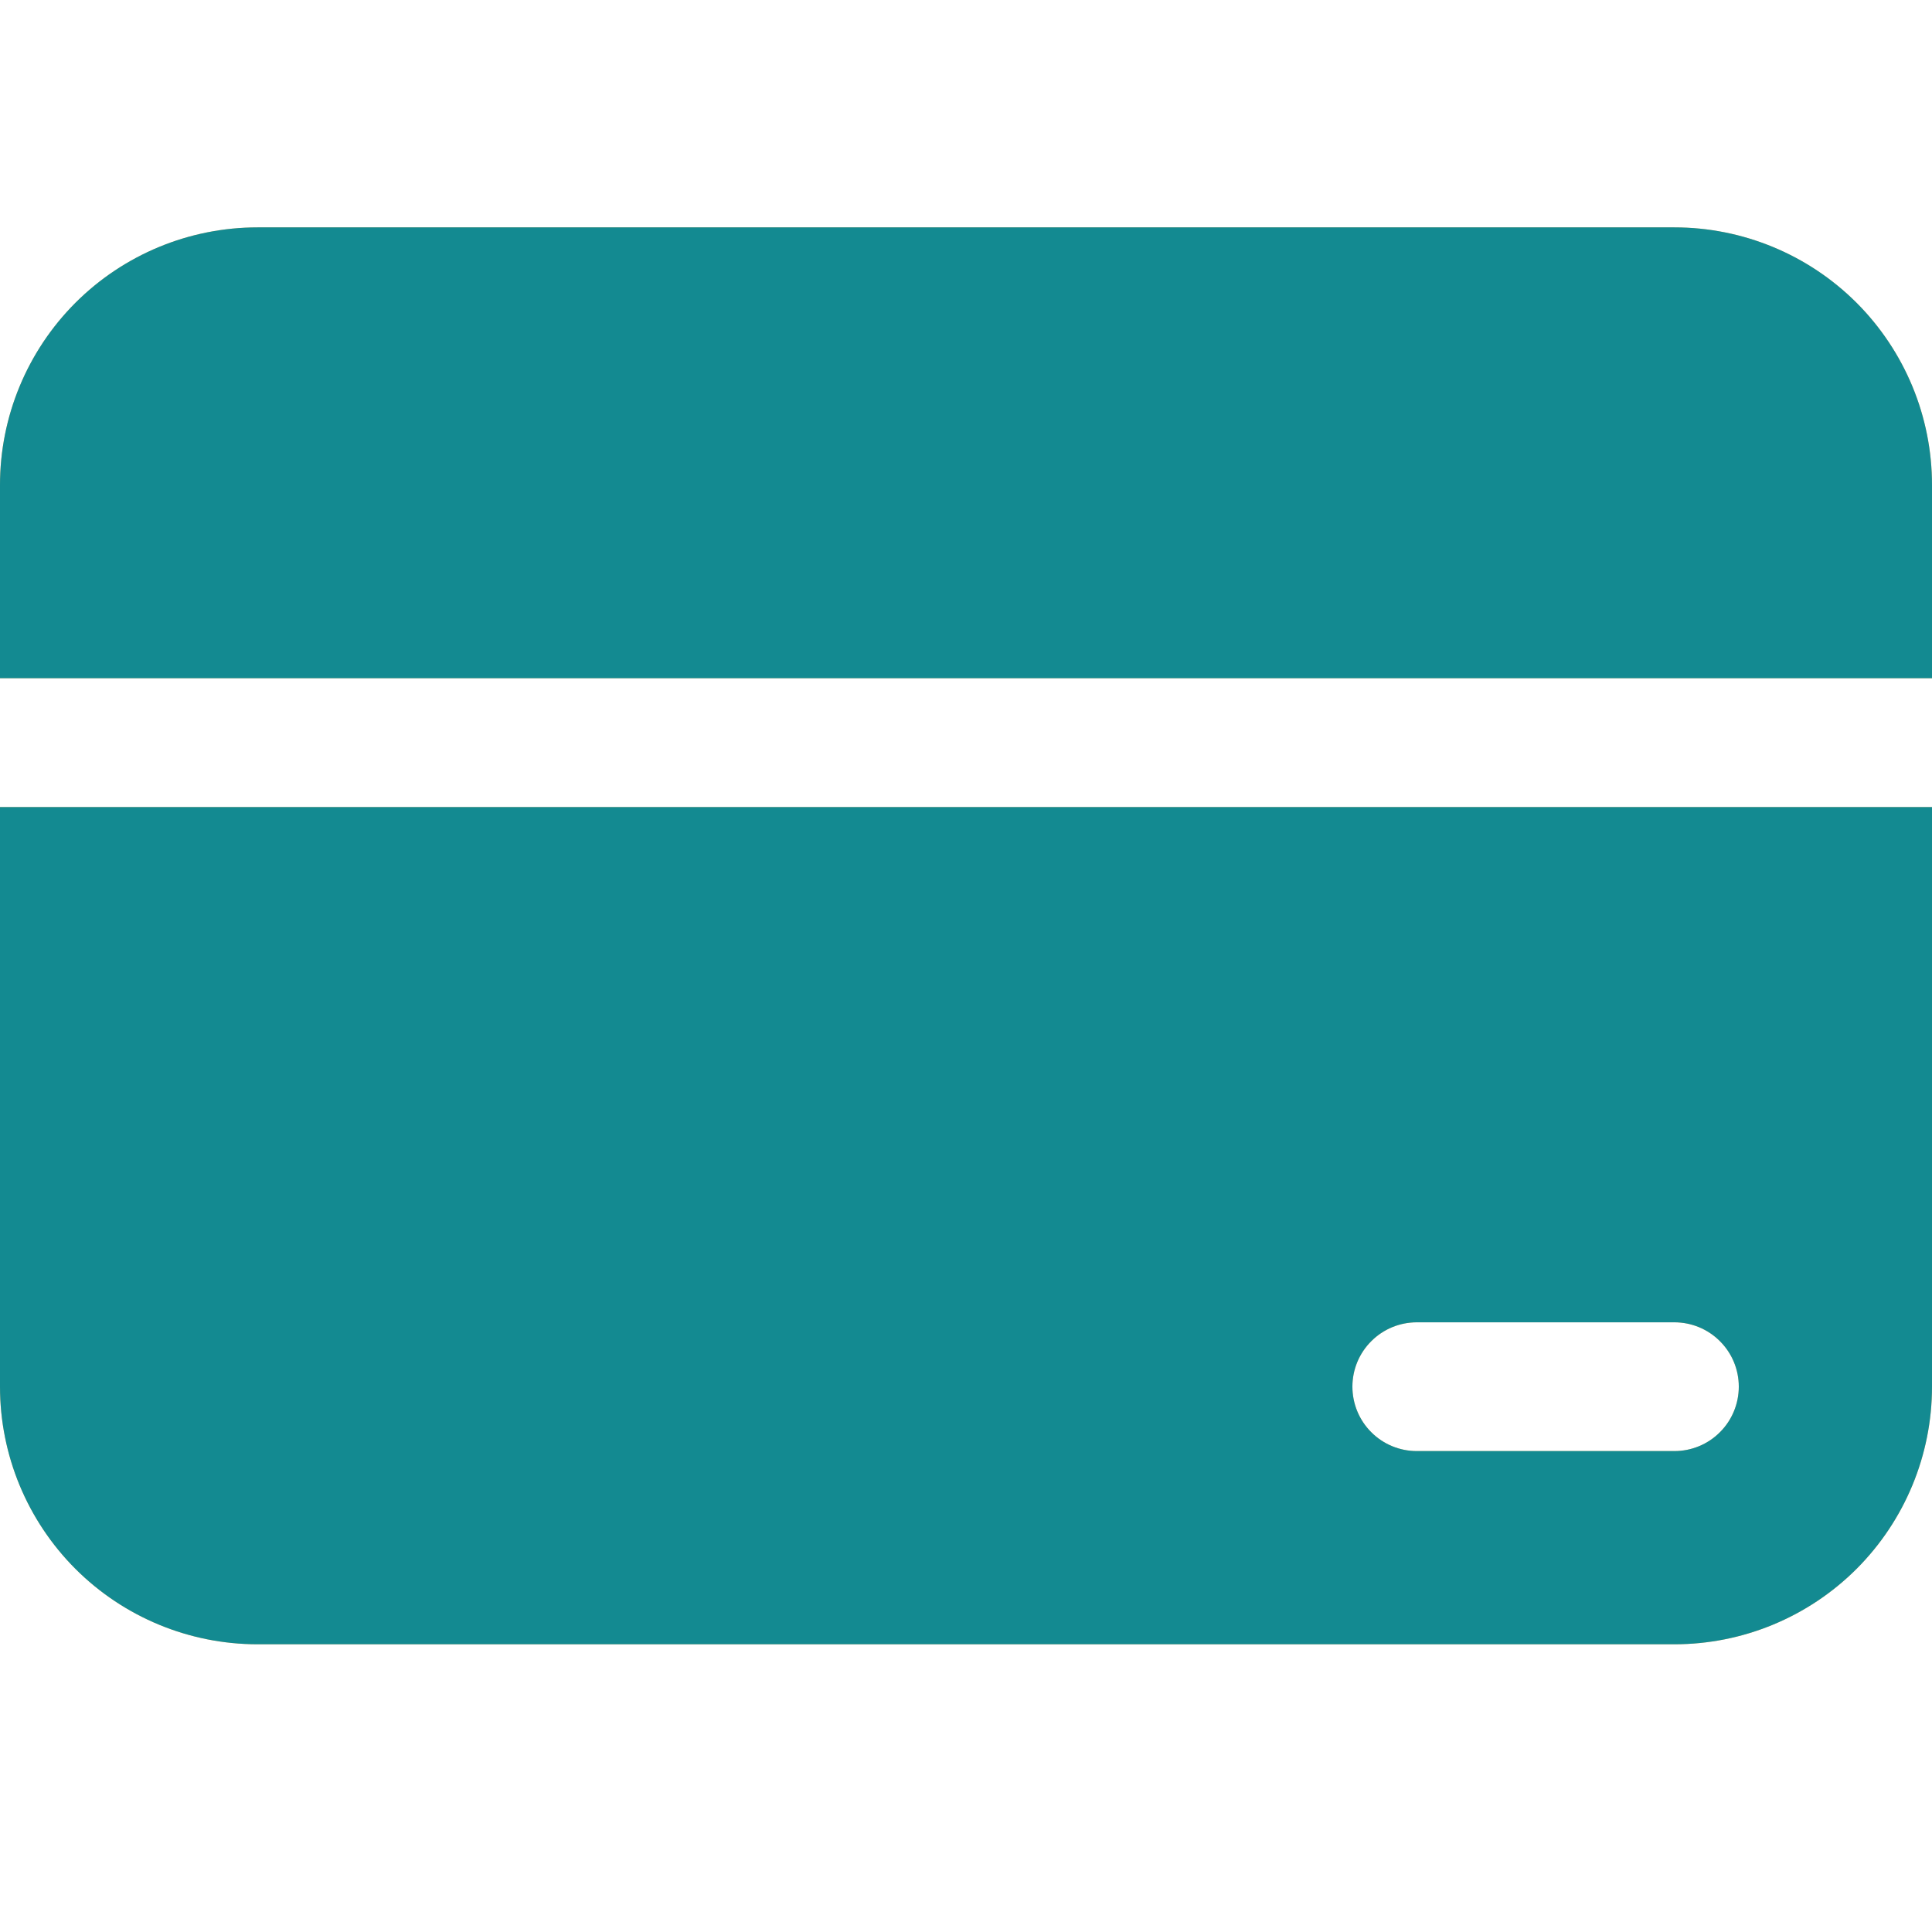
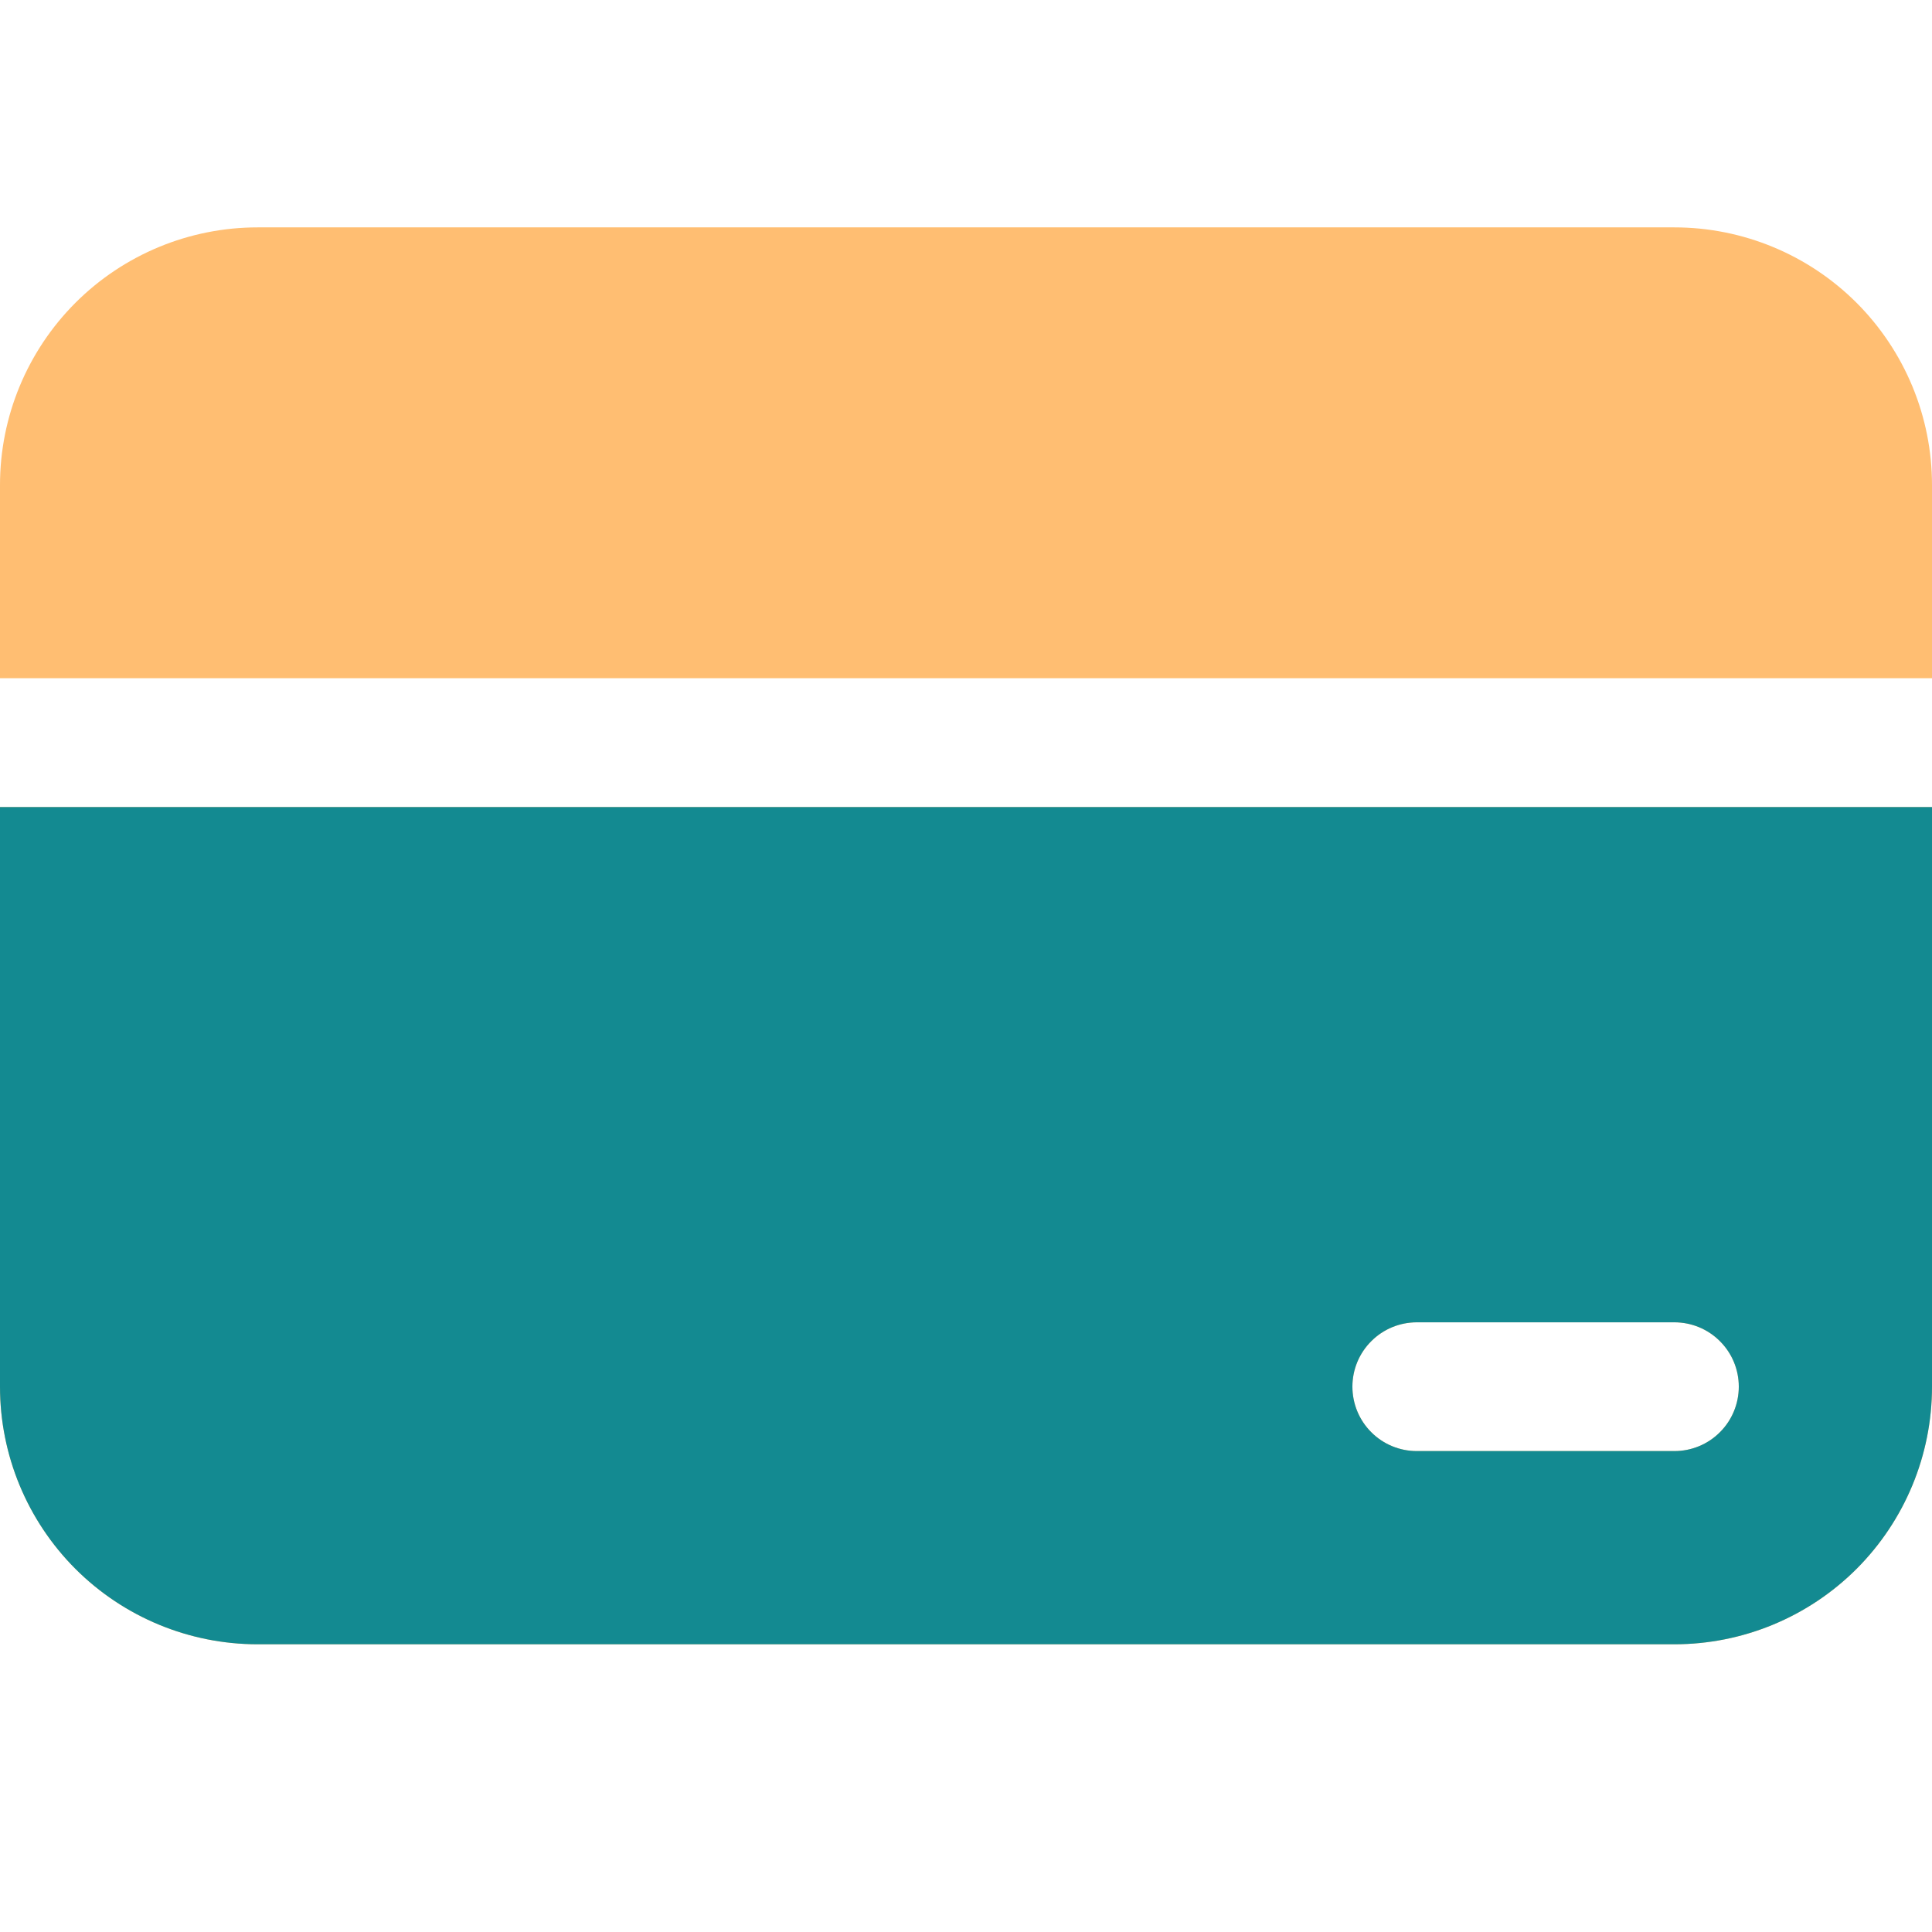
<svg xmlns="http://www.w3.org/2000/svg" width="26" height="26" viewBox="0 0 26 26" fill="none">
  <g clip-path="url(#clip0_61_3248)">
    <path d="M0 6.527C0 5.607 0.365 4.726 1.015 4.075C1.665 3.425 2.547 3.06 3.467 3.06H22.533C23.453 3.06 24.334 3.425 24.985 4.075C25.635 4.726 26 5.607 26 6.527V9.127H0V6.527Z" fill="#FFBE72" />
-     <path d="M0 6.527C0 5.607 0.365 4.726 1.015 4.075C1.665 3.425 2.547 3.06 3.467 3.06H22.533C23.453 3.06 24.334 3.425 24.985 4.075C25.635 4.726 26 5.607 26 6.527V9.127H0V6.527Z" fill="#138A91" />
    <path d="M0 10.861H26V18.661C26 19.581 25.635 20.462 24.985 21.113C24.334 21.763 23.453 22.128 22.533 22.128H3.467C2.547 22.128 1.665 21.763 1.015 21.113C0.365 20.462 0 19.581 0 18.661V10.861ZM19.067 17.795C18.837 17.795 18.616 17.886 18.454 18.049C18.291 18.211 18.2 18.431 18.2 18.661C18.2 18.891 18.291 19.112 18.454 19.274C18.616 19.437 18.837 19.528 19.067 19.528H22.533C22.763 19.528 22.984 19.437 23.146 19.274C23.309 19.112 23.4 18.891 23.4 18.661C23.4 18.431 23.309 18.211 23.146 18.049C22.984 17.886 22.763 17.795 22.533 17.795H19.067Z" fill="#FFBE72" />
    <path d="M0 10.861H26V18.661C26 19.581 25.635 20.462 24.985 21.113C24.334 21.763 23.453 22.128 22.533 22.128H3.467C2.547 22.128 1.665 21.763 1.015 21.113C0.365 20.462 0 19.581 0 18.661V10.861ZM19.067 17.795C18.837 17.795 18.616 17.886 18.454 18.049C18.291 18.211 18.2 18.431 18.2 18.661C18.2 18.891 18.291 19.112 18.454 19.274C18.616 19.437 18.837 19.528 19.067 19.528H22.533C22.763 19.528 22.984 19.437 23.146 19.274C23.309 19.112 23.4 18.891 23.4 18.661C23.4 18.431 23.309 18.211 23.146 18.049C22.984 17.886 22.763 17.795 22.533 17.795H19.067Z" fill="#138A91" />
  </g>
  <defs>
    <clipPath id="clip0_61_3248">
      <rect width="26" height="26" fill="white" />
    </clipPath>
  </defs>
</svg>